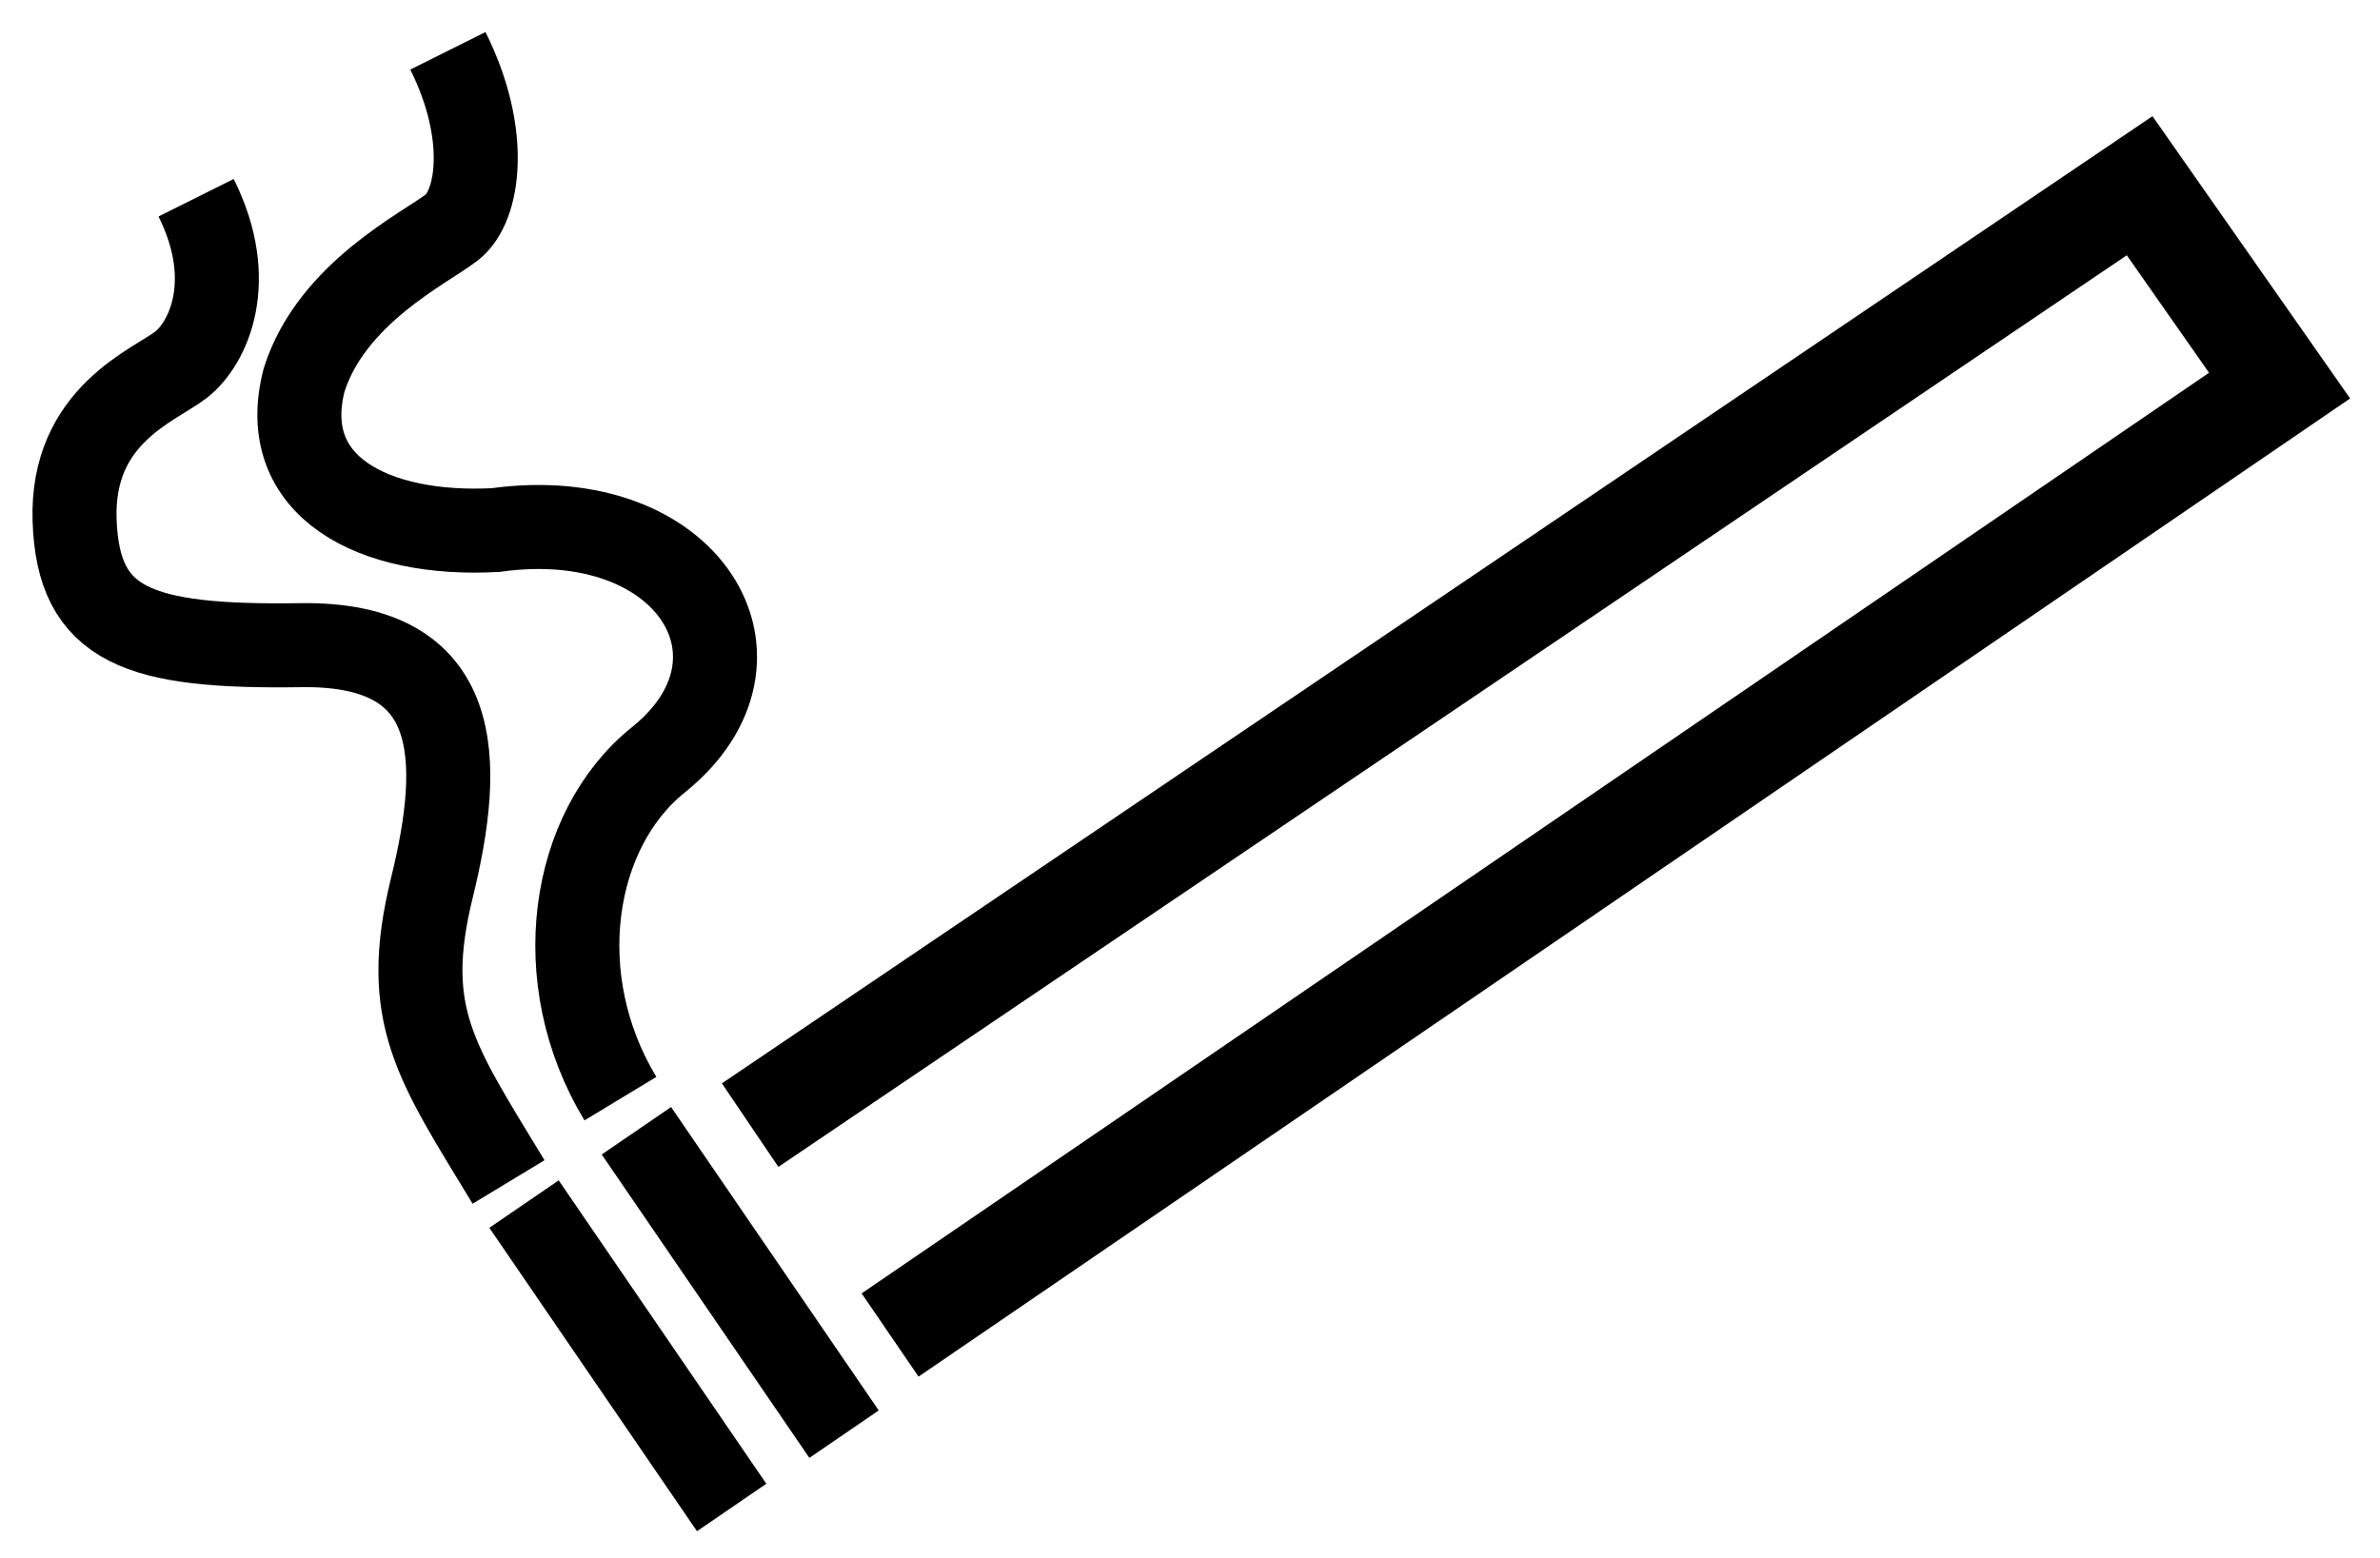
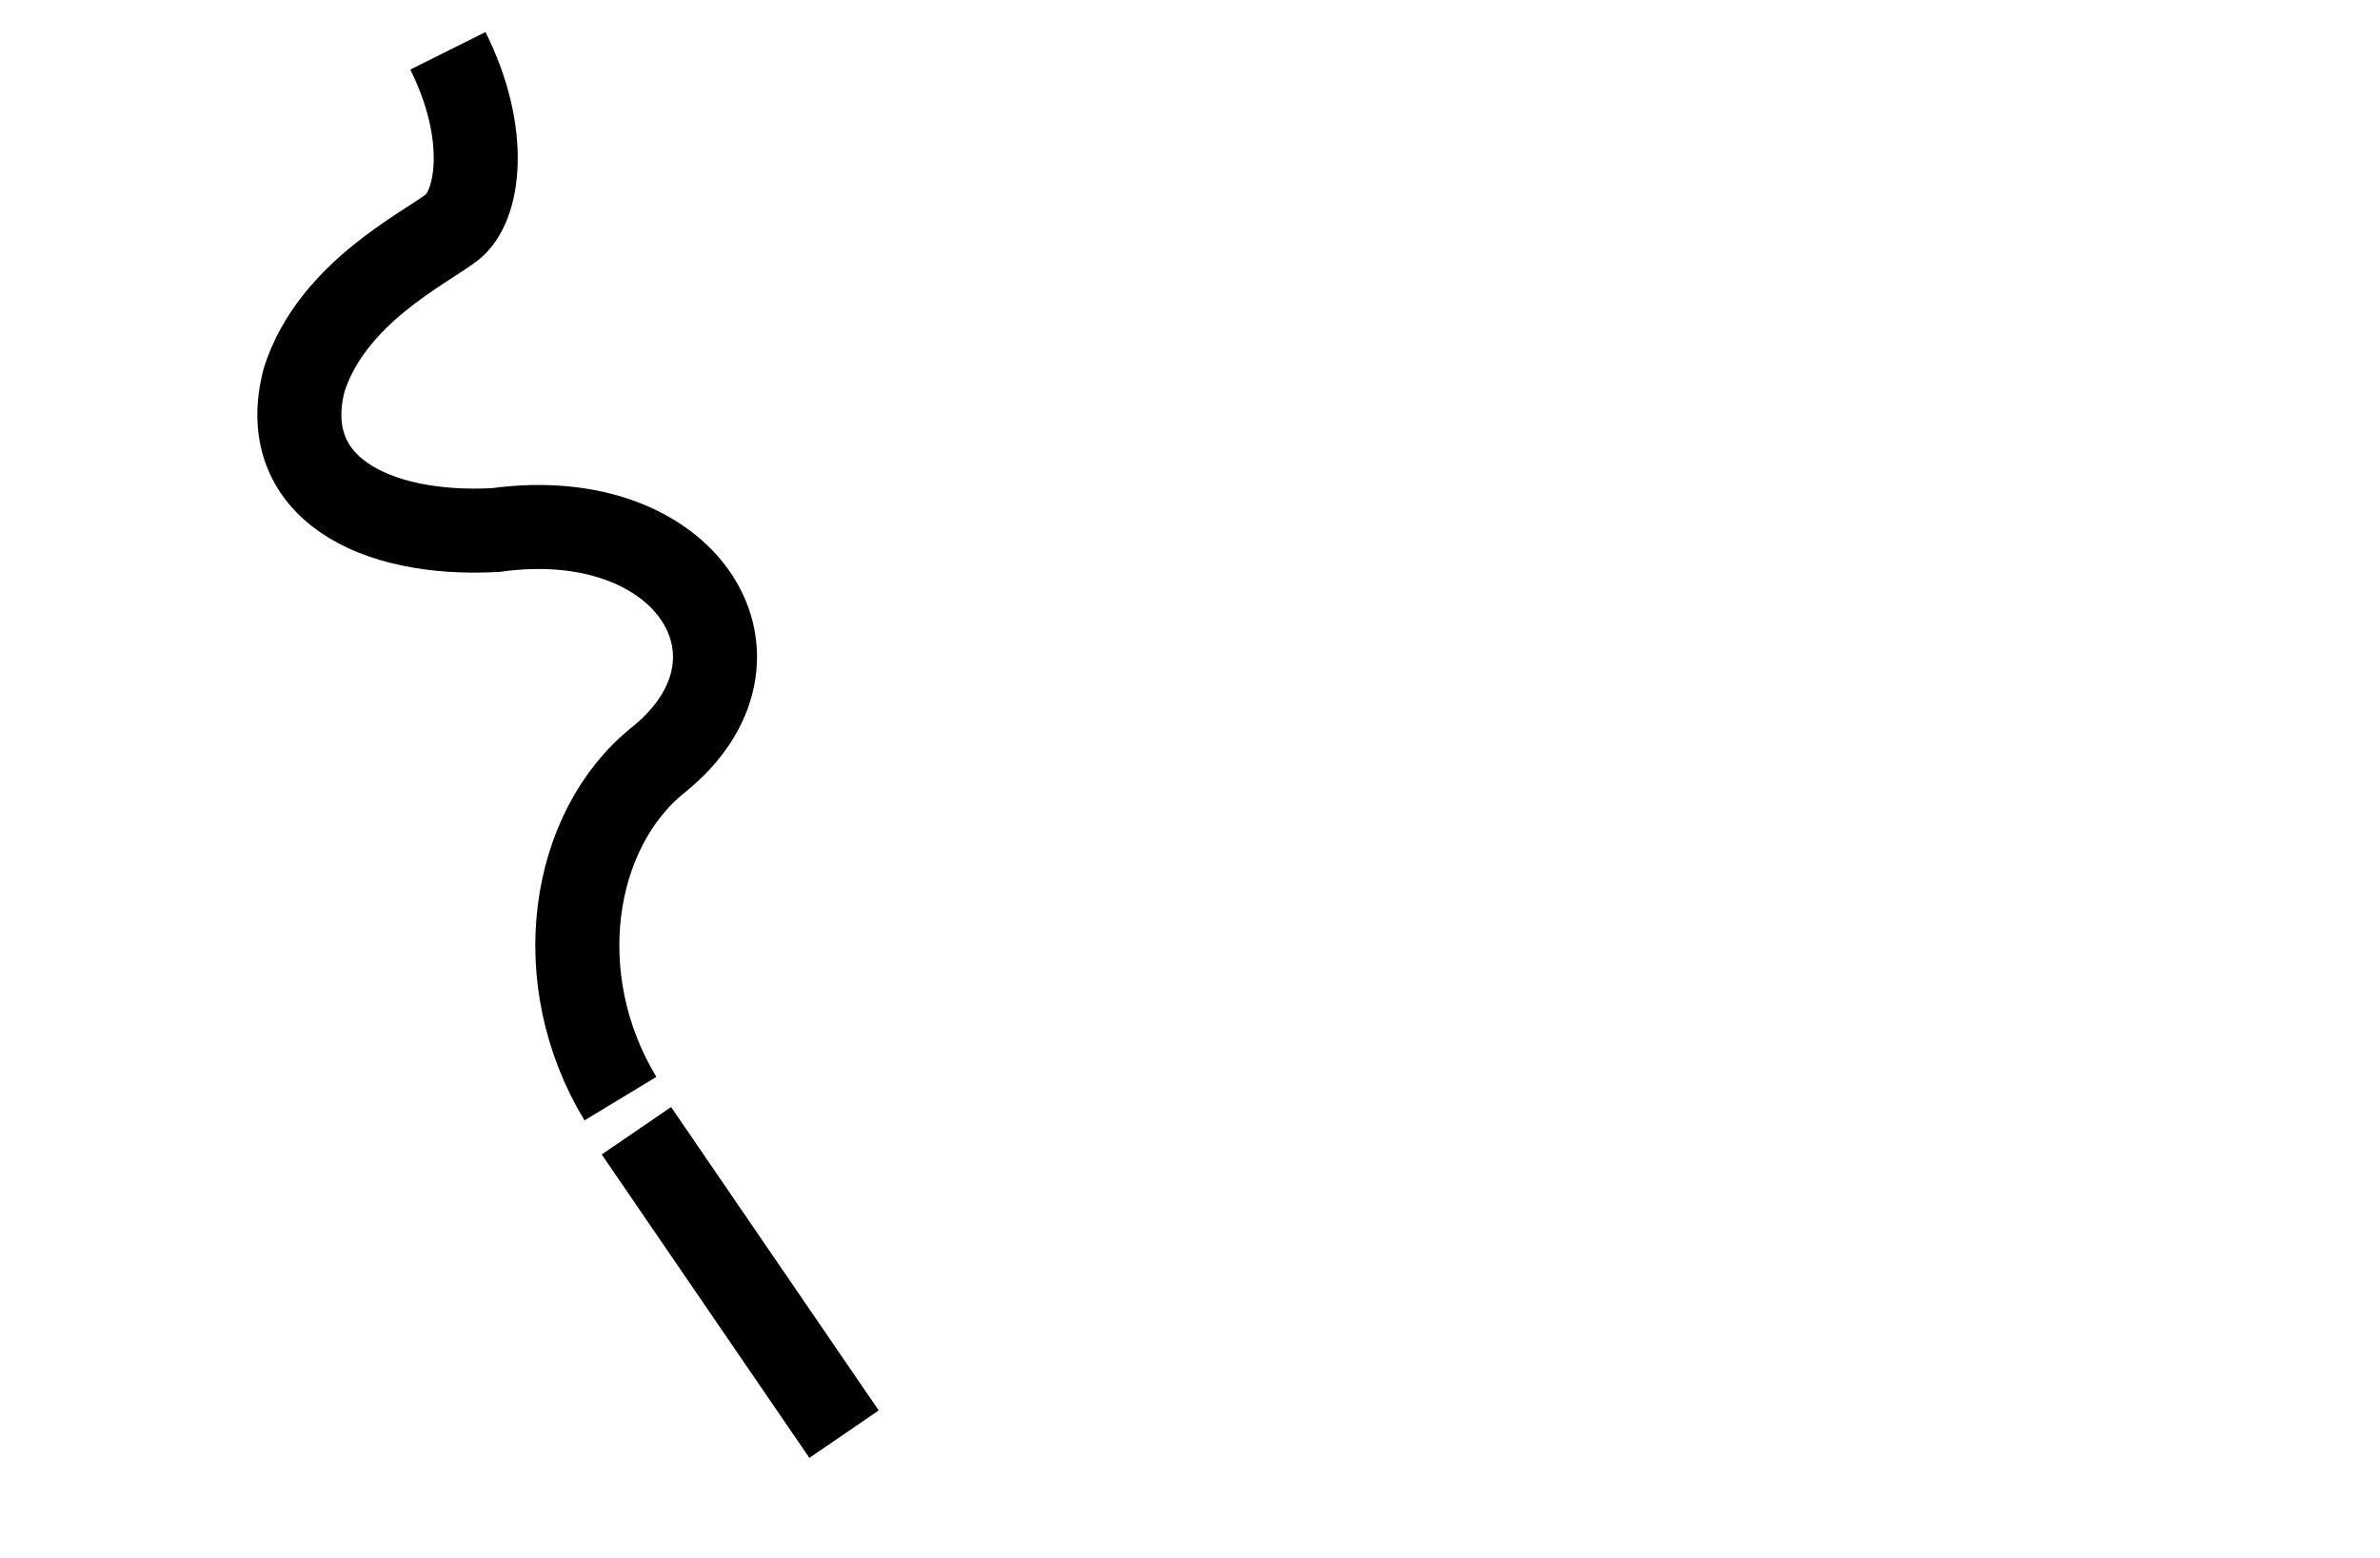
<svg xmlns="http://www.w3.org/2000/svg" xmlns:ns1="http://www.inkscape.org/namespaces/inkscape" xmlns:ns2="http://sodipodi.sourceforge.net/DTD/sodipodi-0.dtd" width="420" height="275" viewBox="0 0 420 275" id="svg2" version="1.1" ns1:version="0.92.2 (unknown)" ns2:docname="burning_cigarette.svg">
  <defs id="defs4" />
  <ns2:namedview id="base" pagecolor="#ffffff" bordercolor="#666666" borderopacity="1.0" ns1:pageopacity="0.0" ns1:pageshadow="2" ns1:zoom="0.95265152" ns1:cx="386.37546" ns1:cy="238.3871" ns1:document-units="px" ns1:current-layer="layer1" showgrid="false" showguides="true" units="px" ns1:window-width="1366" ns1:window-height="716" ns1:window-x="0" ns1:window-y="0" ns1:window-maximized="1" />
  <g ns1:label="Ebene 1" ns1:groupmode="layer" id="layer1" transform="translate(0,-777.362)">
    <g id="g4381" transform="matrix(1.483,0,0,1.483,-647.356,-835.783)" style="fill:none">
-       <path ns1:connector-curvature="0" id="path3482" d="m 525.781,1221.68 165.344,-111.815 16.653,23.791 -165.344,113.005" style="fill:none;fill-rule:evenodd;stroke:#000000;stroke-width:12;stroke-linecap:butt;stroke-linejoin:miter;stroke-miterlimit:4;stroke-dasharray:none;stroke-opacity:1" />
      <path ns2:nodetypes="cc" ns1:connector-curvature="0" id="path4290" d="m 512.247,1222.351 24.709,36.112" style="fill:none;fill-rule:evenodd;stroke:#000000;stroke-width:10;stroke-linecap:butt;stroke-linejoin:miter;stroke-miterlimit:4;stroke-dasharray:none;stroke-opacity:1" />
-       <path ns2:nodetypes="czzzzc" ns1:connector-curvature="0" id="path4284-6" d="m 459.853,1111.293 c 4.992,9.998 1.389,17.383 -1.767,19.857 -3.157,2.474 -13.125,5.997 -12.691,18.56 0.434,12.563 7.54,15.128 26.94,14.842 19.4,-0.286 19.309,13.677 15.576,28.878 -3.734,15.201 0.488,20.751 9.122,35.017" style="opacity:1;fill:none;fill-rule:evenodd;stroke:#000000;stroke-width:10;stroke-linecap:butt;stroke-linejoin:miter;stroke-miterlimit:4;stroke-dasharray:none;stroke-opacity:1" />
      <path ns2:nodetypes="czccsc" ns1:connector-curvature="0" id="path4284" d="m 489.814,1093.806 c 4.992,9.998 3.66,18.518 0.503,20.992 -3.157,2.474 -14.311,7.808 -17.61,18.181 -3.296,12.721 8.289,18.652 22.778,17.87 22.999,-3.201 34.283,15.381 19.36,27.364 -10.354,8.314 -13.134,26.049 -4.5,40.314" style="opacity:1;fill:none;fill-rule:evenodd;stroke:#000000;stroke-width:10;stroke-linecap:butt;stroke-linejoin:miter;stroke-miterlimit:4;stroke-dasharray:none;stroke-opacity:1" />
-       <path ns2:nodetypes="cc" ns1:connector-curvature="0" id="path4290-7" d="m 498.873,1231.078 24.709,36.112" style="fill:none;fill-rule:evenodd;stroke:#000000;stroke-width:10;stroke-linecap:butt;stroke-linejoin:miter;stroke-miterlimit:4;stroke-dasharray:none;stroke-opacity:1" />
    </g>
  </g>
</svg>